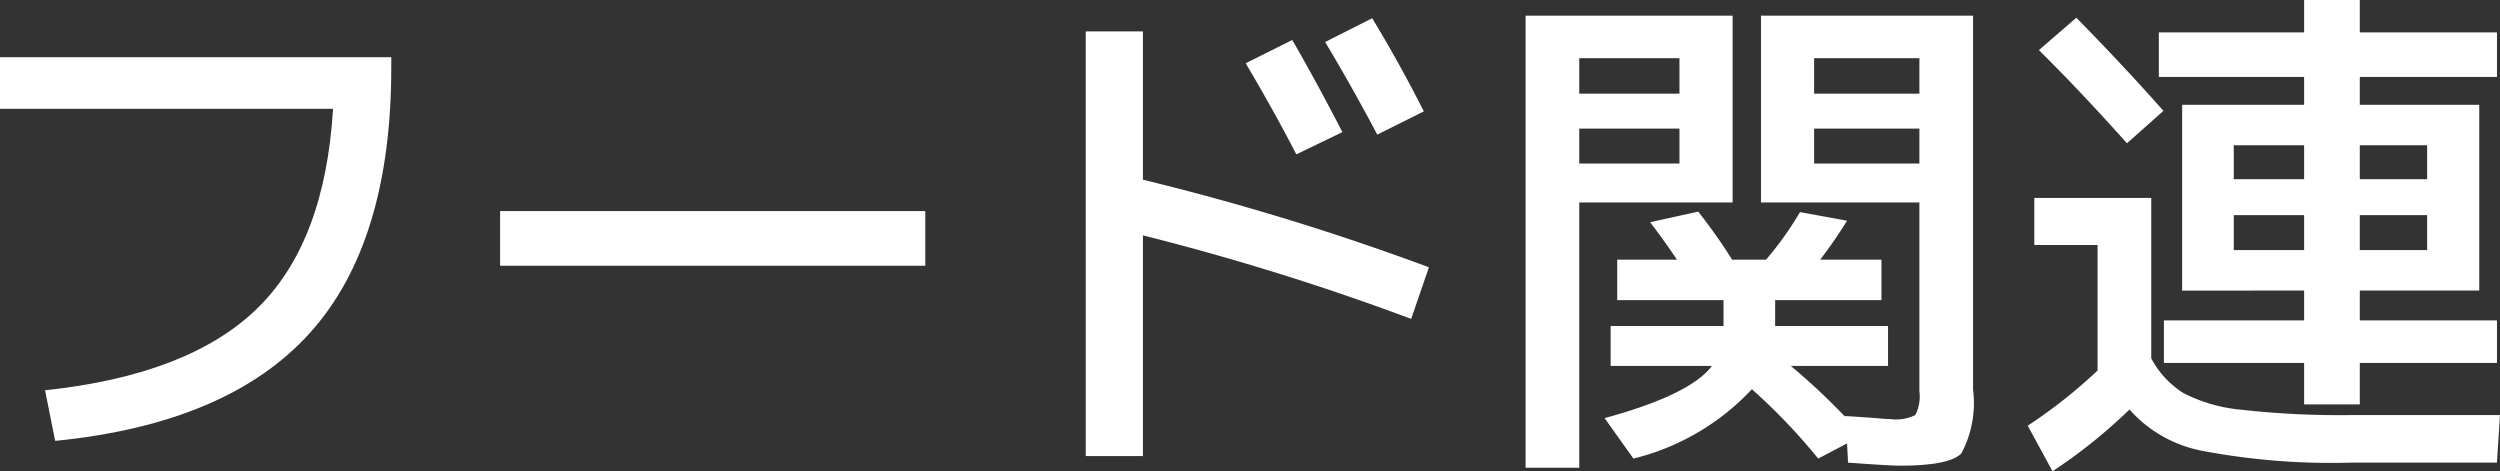
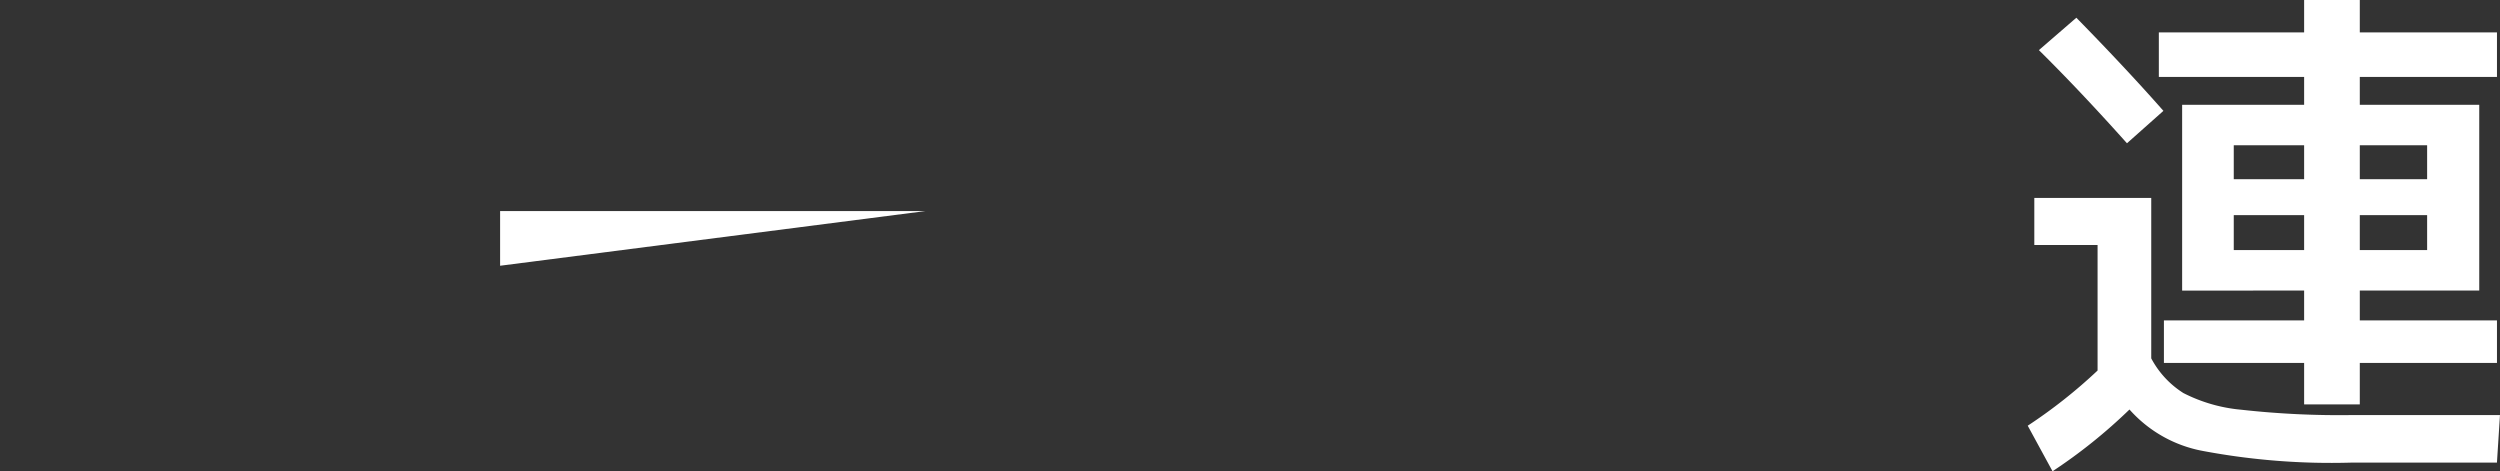
<svg xmlns="http://www.w3.org/2000/svg" viewBox="0 0 96.465 18.183">
  <rect x="0" y="0" width="96.465" height="18.183" fill="#333333" stroke="none" />
  <title>h3-food</title>
-   <path d="M0,2.207H15.098v.391q0,6.778-3.154,10.264-3.155,3.486-9.815,4.15l-.391-1.953q5.527-.586,8.164-3.135,2.637-2.549,2.949-7.725H0Z" fill="#fff" />
-   <path d="M19.297,10.254V8.145h16.406v2.109Z" fill="#fff" />
-   <path d="M41.894,1.211h2.207V6.934a98.479,98.479,0,0,1,11.035,3.379l-.684,1.992A97.179,97.179,0,0,0,44.102,9.082v8.516h-2.207Zm6.172,1.23,1.797-.898q.938,1.622,1.934,3.555l-1.777.859Q49.199,4.356,48.066,2.441Zm3.066-.82,1.816-.918q1.074,1.777,1.992,3.594l-1.797.898Q52.207,3.418,51.133,1.621Z" fill="#fff" />
-   <path d="M58.867.605h7.988V7.812h-5.918V18.047h-2.07Zm2.07,3.008h3.867V2.246h-3.867Zm0,1.348V6.309h3.867V4.961Zm1.211,9.16V12.578h4.356V11.582h-4.102V10.02H64.707q-.469-.703-1.035-1.445l1.855-.41a21.07,21.07,0,0,1,1.309,1.855h1.309a12.78,12.78,0,0,0,1.309-1.836l1.816.332q-.43.703-1.035,1.504h2.363V11.582h-4.102v.996h4.356V14.121h-3.75a25.945,25.945,0,0,1,2.09,1.953v-.02q.352.019.771.049.42.029.635.049c.143.013.26.019.351.019a1.679,1.679,0,0,0,.957-.156,1.578,1.578,0,0,0,.156-.918V7.812h-6.113V.605h8.184V15.039a4.132,4.132,0,0,1-.449,2.451q-.45.479-2.383.478-.391,0-1.992-.117l-.039-.742-1.113.586a22.758,22.758,0,0,0-2.559-2.676,9.289,9.289,0,0,1-4.57,2.676l-1.113-1.562q3.3-.898,4.141-2.012ZM74.062,3.613V2.246H70V3.613Zm0,1.348H70V6.309h4.062Z" fill="#fff" />
+   <path d="M19.297,10.254V8.145h16.406Z" fill="#fff" />
  <path d="M78.496,7.637h4.512v6.191A3.544,3.544,0,0,0,84.248,15.166a6.097,6.097,0,0,0,2.236.644,34.223,34.223,0,0,0,4.316.205h5.664l-.117,1.836h-5.645a26.701,26.701,0,0,1-5.693-.449A5.002,5.002,0,0,1,82.168,15.801a20.349,20.349,0,0,1-2.969,2.383l-.957-1.758a19.673,19.673,0,0,0,2.695-2.129V9.453h-2.441Zm4.981-3.359-1.406,1.25q-1.816-2.032-3.398-3.594l1.445-1.25Q82.051,2.657,83.477,4.277Zm2.715,6.934h-1.992V4.043h4.707V2.969h-5.606V1.25h5.606V0h2.148V1.25h5.293V2.969h-5.293V4.043h4.609v7.168h-4.609v1.152h5.293v1.641h-5.293v1.601h-2.148V14.004h-5.41V12.363h5.41V11.211Zm0-4.297h2.715V5.605h-2.715Zm0,2.734h2.715V8.301h-2.715Zm7.461-2.734V5.605h-2.598V6.914Zm0,1.387h-2.598V9.648h2.598Z" fill="#fff" />
</svg>